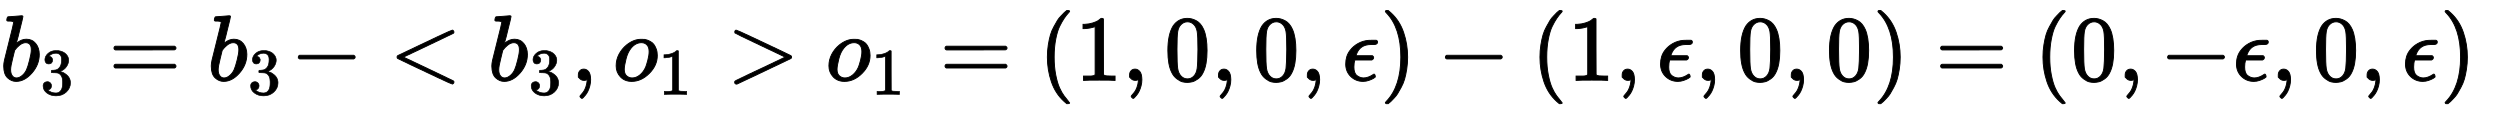
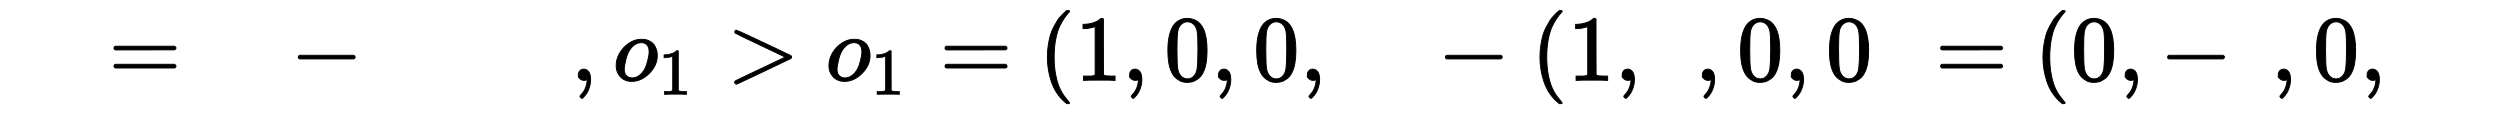
<svg xmlns="http://www.w3.org/2000/svg" xmlns:xlink="http://www.w3.org/1999/xlink" width="62.358ex" height="2.843ex" style="vertical-align: -0.838ex;" viewBox="0 -863.1 26848.3 1223.9">
  <defs>
-     <path stroke-width="10" id="E1-MJMATHI-62" d="M73 647Q73 657 77 670T89 683Q90 683 161 688T234 694Q246 694 246 685T212 542Q204 508 195 472T180 418L176 399Q176 396 182 402Q231 442 283 442Q345 442 383 396T422 280Q422 169 343 79T173 -11Q123 -11 82 27T40 150V159Q40 180 48 217T97 414Q147 611 147 623T109 637Q104 637 101 637H96Q86 637 83 637T76 640T73 647ZM336 325V331Q336 405 275 405Q258 405 240 397T207 376T181 352T163 330L157 322L136 236Q114 150 114 114Q114 66 138 42Q154 26 178 26Q211 26 245 58Q270 81 285 114T318 219Q336 291 336 325Z" />
-     <path stroke-width="10" id="E1-MJMAIN-33" d="M127 463Q100 463 85 480T69 524Q69 579 117 622T233 665Q268 665 277 664Q351 652 390 611T430 522Q430 470 396 421T302 350L299 348Q299 347 308 345T337 336T375 315Q457 262 457 175Q457 96 395 37T238 -22Q158 -22 100 21T42 130Q42 158 60 175T105 193Q133 193 151 175T169 130Q169 119 166 110T159 94T148 82T136 74T126 70T118 67L114 66Q165 21 238 21Q293 21 321 74Q338 107 338 175V195Q338 290 274 322Q259 328 213 329L171 330L168 332Q166 335 166 348Q166 366 174 366Q202 366 232 371Q266 376 294 413T322 525V533Q322 590 287 612Q265 626 240 626Q208 626 181 615T143 592T132 580H135Q138 579 143 578T153 573T165 566T175 555T183 540T186 520Q186 498 172 481T127 463Z" />
    <path stroke-width="10" id="E1-MJMAIN-3D" d="M56 347Q56 360 70 367H707Q722 359 722 347Q722 336 708 328L390 327H72Q56 332 56 347ZM56 153Q56 168 72 173H708Q722 163 722 153Q722 140 707 133H70Q56 140 56 153Z" />
    <path stroke-width="10" id="E1-MJMAIN-2212" d="M84 237T84 250T98 270H679Q694 262 694 250T679 230H98Q84 237 84 250Z" />
-     <path stroke-width="10" id="E1-MJMAIN-3C" d="M694 -11T694 -19T688 -33T678 -40Q671 -40 524 29T234 166L90 235Q83 240 83 250Q83 261 91 266Q664 540 678 540Q681 540 687 534T694 519T687 505Q686 504 417 376L151 250L417 124Q686 -4 687 -5Q694 -11 694 -19Z" />
    <path stroke-width="10" id="E1-MJMAIN-2C" d="M78 35T78 60T94 103T137 121Q165 121 187 96T210 8Q210 -27 201 -60T180 -117T154 -158T130 -185T117 -194Q113 -194 104 -185T95 -172Q95 -168 106 -156T131 -126T157 -76T173 -3V9L172 8Q170 7 167 6T161 3T152 1T140 0Q113 0 96 17Z" />
    <path stroke-width="10" id="E1-MJMATHI-6F" d="M201 -11Q126 -11 80 38T34 156Q34 221 64 279T146 380Q222 441 301 441Q333 441 341 440Q354 437 367 433T402 417T438 387T464 338T476 268Q476 161 390 75T201 -11ZM121 120Q121 70 147 48T206 26Q250 26 289 58T351 142Q360 163 374 216T388 308Q388 352 370 375Q346 405 306 405Q243 405 195 347Q158 303 140 230T121 120Z" />
    <path stroke-width="10" id="E1-MJMAIN-31" d="M213 578L200 573Q186 568 160 563T102 556H83V602H102Q149 604 189 617T245 641T273 663Q275 666 285 666Q294 666 302 660V361L303 61Q310 54 315 52T339 48T401 46H427V0H416Q395 3 257 3Q121 3 100 0H88V46H114Q136 46 152 46T177 47T193 50T201 52T207 57T213 61V578Z" />
    <path stroke-width="10" id="E1-MJMAIN-3E" d="M84 520Q84 528 88 533T96 539L99 540Q106 540 253 471T544 334L687 265Q694 260 694 250T687 235Q685 233 395 96L107 -40H101Q83 -38 83 -20Q83 -19 83 -17Q82 -10 98 -1Q117 9 248 71Q326 108 378 132L626 250L378 368Q90 504 86 509Q84 513 84 520Z" />
    <path stroke-width="10" id="E1-MJMAIN-28" d="M94 250Q94 319 104 381T127 488T164 576T202 643T244 695T277 729T302 750H315H319Q333 750 333 741Q333 738 316 720T275 667T226 581T184 443T167 250T184 58T225 -81T274 -167T316 -220T333 -241Q333 -250 318 -250H315H302L274 -226Q180 -141 137 -14T94 250Z" />
    <path stroke-width="10" id="E1-MJMAIN-30" d="M96 585Q152 666 249 666Q297 666 345 640T423 548Q460 465 460 320Q460 165 417 83Q397 41 362 16T301 -15T250 -22Q224 -22 198 -16T137 16T82 83Q39 165 39 320Q39 494 96 585ZM321 597Q291 629 250 629Q208 629 178 597Q153 571 145 525T137 333Q137 175 145 125T181 46Q209 16 250 16Q290 16 318 46Q347 76 354 130T362 333Q362 478 354 524T321 597Z" />
-     <path stroke-width="10" id="E1-MJMATHI-3F5" d="M227 -11Q149 -11 95 41T40 174Q40 262 87 322Q121 367 173 396T287 430Q289 431 329 431H367Q382 426 382 411Q382 385 341 385H325H312Q191 385 154 277L150 265H327Q340 256 340 246Q340 228 320 219H138V217Q128 187 128 143Q128 77 160 52T231 26Q258 26 284 36T326 57T343 68Q350 68 354 58T358 39Q358 36 357 35Q354 31 337 21T289 0T227 -11Z" />
-     <path stroke-width="10" id="E1-MJMAIN-29" d="M60 749L64 750Q69 750 74 750H86L114 726Q208 641 251 514T294 250Q294 182 284 119T261 12T224 -76T186 -143T145 -194T113 -227T90 -246Q87 -249 86 -250H74Q66 -250 63 -250T58 -247T55 -238Q56 -237 66 -225Q221 -64 221 250T66 725Q56 737 55 738Q55 746 60 749Z" />
  </defs>
  <g stroke="currentColor" fill="currentColor" stroke-width="0" transform="matrix(1 0 0 -1 0 0)">
    <use xlink:href="#E1-MJMATHI-62" x="0" y="0" />
    <use transform="scale(0.707)" xlink:href="#E1-MJMAIN-33" x="613" y="-213" />
    <use xlink:href="#E1-MJMAIN-3D" x="1168" y="0" />
    <g transform="translate(2229,0)">
      <use xlink:href="#E1-MJMATHI-62" x="0" y="0" />
      <use transform="scale(0.707)" xlink:href="#E1-MJMAIN-33" x="613" y="-213" />
    </g>
    <use xlink:href="#E1-MJMAIN-2212" x="3120" y="0" />
    <use xlink:href="#E1-MJMAIN-3C" x="4181" y="0" />
    <g transform="translate(5242,0)">
      <use xlink:href="#E1-MJMATHI-62" x="0" y="0" />
      <use transform="scale(0.707)" xlink:href="#E1-MJMAIN-33" x="613" y="-213" />
    </g>
    <use xlink:href="#E1-MJMAIN-2C" x="6133" y="0" />
    <g transform="translate(6583,0)">
      <use xlink:href="#E1-MJMATHI-6F" x="0" y="0" />
      <use transform="scale(0.707)" xlink:href="#E1-MJMAIN-31" x="692" y="-213" />
    </g>
    <use xlink:href="#E1-MJMAIN-3E" x="7807" y="0" />
    <g transform="translate(8868,0)">
      <use xlink:href="#E1-MJMATHI-6F" x="0" y="0" />
      <use transform="scale(0.707)" xlink:href="#E1-MJMAIN-31" x="692" y="-213" />
    </g>
    <use xlink:href="#E1-MJMAIN-3D" x="10093" y="0" />
    <use xlink:href="#E1-MJMAIN-28" x="11154" y="0" />
    <use xlink:href="#E1-MJMAIN-31" x="11548" y="0" />
    <use xlink:href="#E1-MJMAIN-2C" x="12053" y="0" />
    <use xlink:href="#E1-MJMAIN-30" x="12503" y="0" />
    <use xlink:href="#E1-MJMAIN-2C" x="13008" y="0" />
    <use xlink:href="#E1-MJMAIN-30" x="13457" y="0" />
    <use xlink:href="#E1-MJMAIN-2C" x="13962" y="0" />
    <use xlink:href="#E1-MJMATHI-3F5" x="14412" y="0" />
    <use xlink:href="#E1-MJMAIN-29" x="14823" y="0" />
    <use xlink:href="#E1-MJMAIN-2212" x="15439" y="0" />
    <use xlink:href="#E1-MJMAIN-28" x="16444" y="0" />
    <use xlink:href="#E1-MJMAIN-31" x="16838" y="0" />
    <use xlink:href="#E1-MJMAIN-2C" x="17343" y="0" />
    <use xlink:href="#E1-MJMATHI-3F5" x="17793" y="0" />
    <use xlink:href="#E1-MJMAIN-2C" x="18204" y="0" />
    <use xlink:href="#E1-MJMAIN-30" x="18654" y="0" />
    <use xlink:href="#E1-MJMAIN-2C" x="19159" y="0" />
    <use xlink:href="#E1-MJMAIN-30" x="19608" y="0" />
    <use xlink:href="#E1-MJMAIN-29" x="20113" y="0" />
    <use xlink:href="#E1-MJMAIN-3D" x="20785" y="0" />
    <use xlink:href="#E1-MJMAIN-28" x="21846" y="0" />
    <use xlink:href="#E1-MJMAIN-30" x="22240" y="0" />
    <use xlink:href="#E1-MJMAIN-2C" x="22745" y="0" />
    <use xlink:href="#E1-MJMAIN-2212" x="23195" y="0" />
    <use xlink:href="#E1-MJMATHI-3F5" x="23978" y="0" />
    <use xlink:href="#E1-MJMAIN-2C" x="24389" y="0" />
    <use xlink:href="#E1-MJMAIN-30" x="24838" y="0" />
    <use xlink:href="#E1-MJMAIN-2C" x="25343" y="0" />
    <use xlink:href="#E1-MJMATHI-3F5" x="25793" y="0" />
    <use xlink:href="#E1-MJMAIN-29" x="26204" y="0" />
  </g>
</svg>